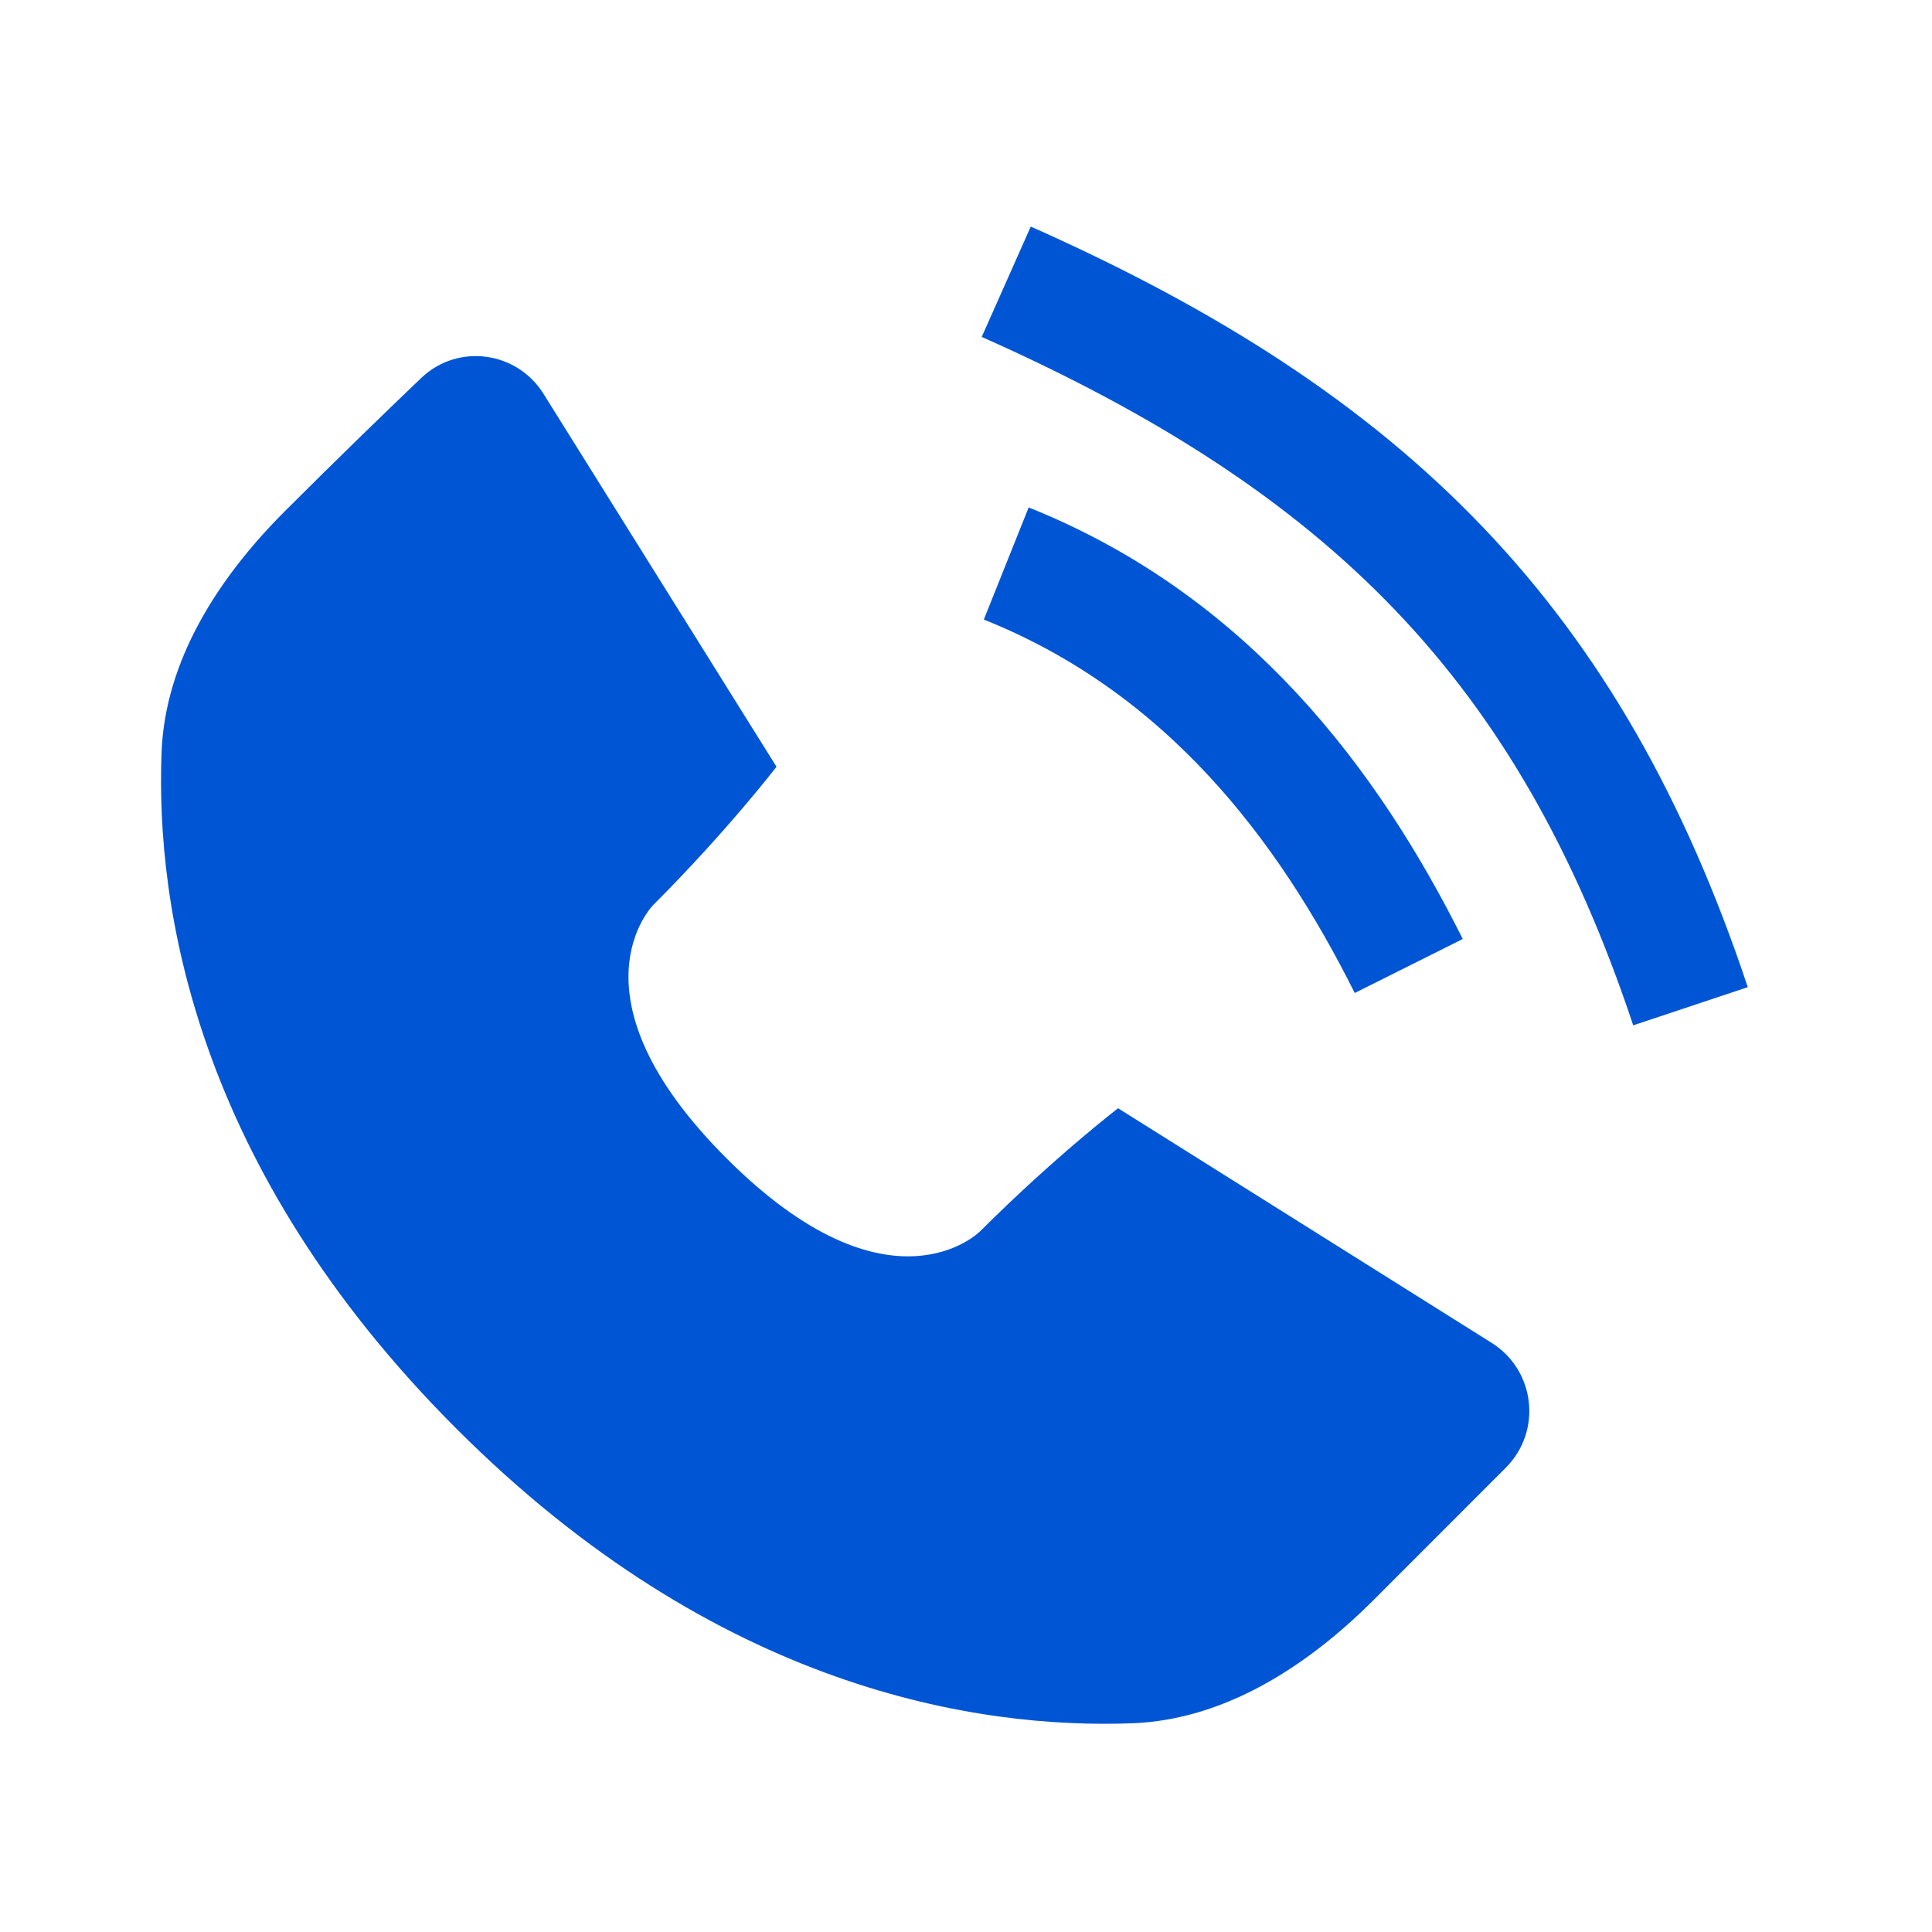
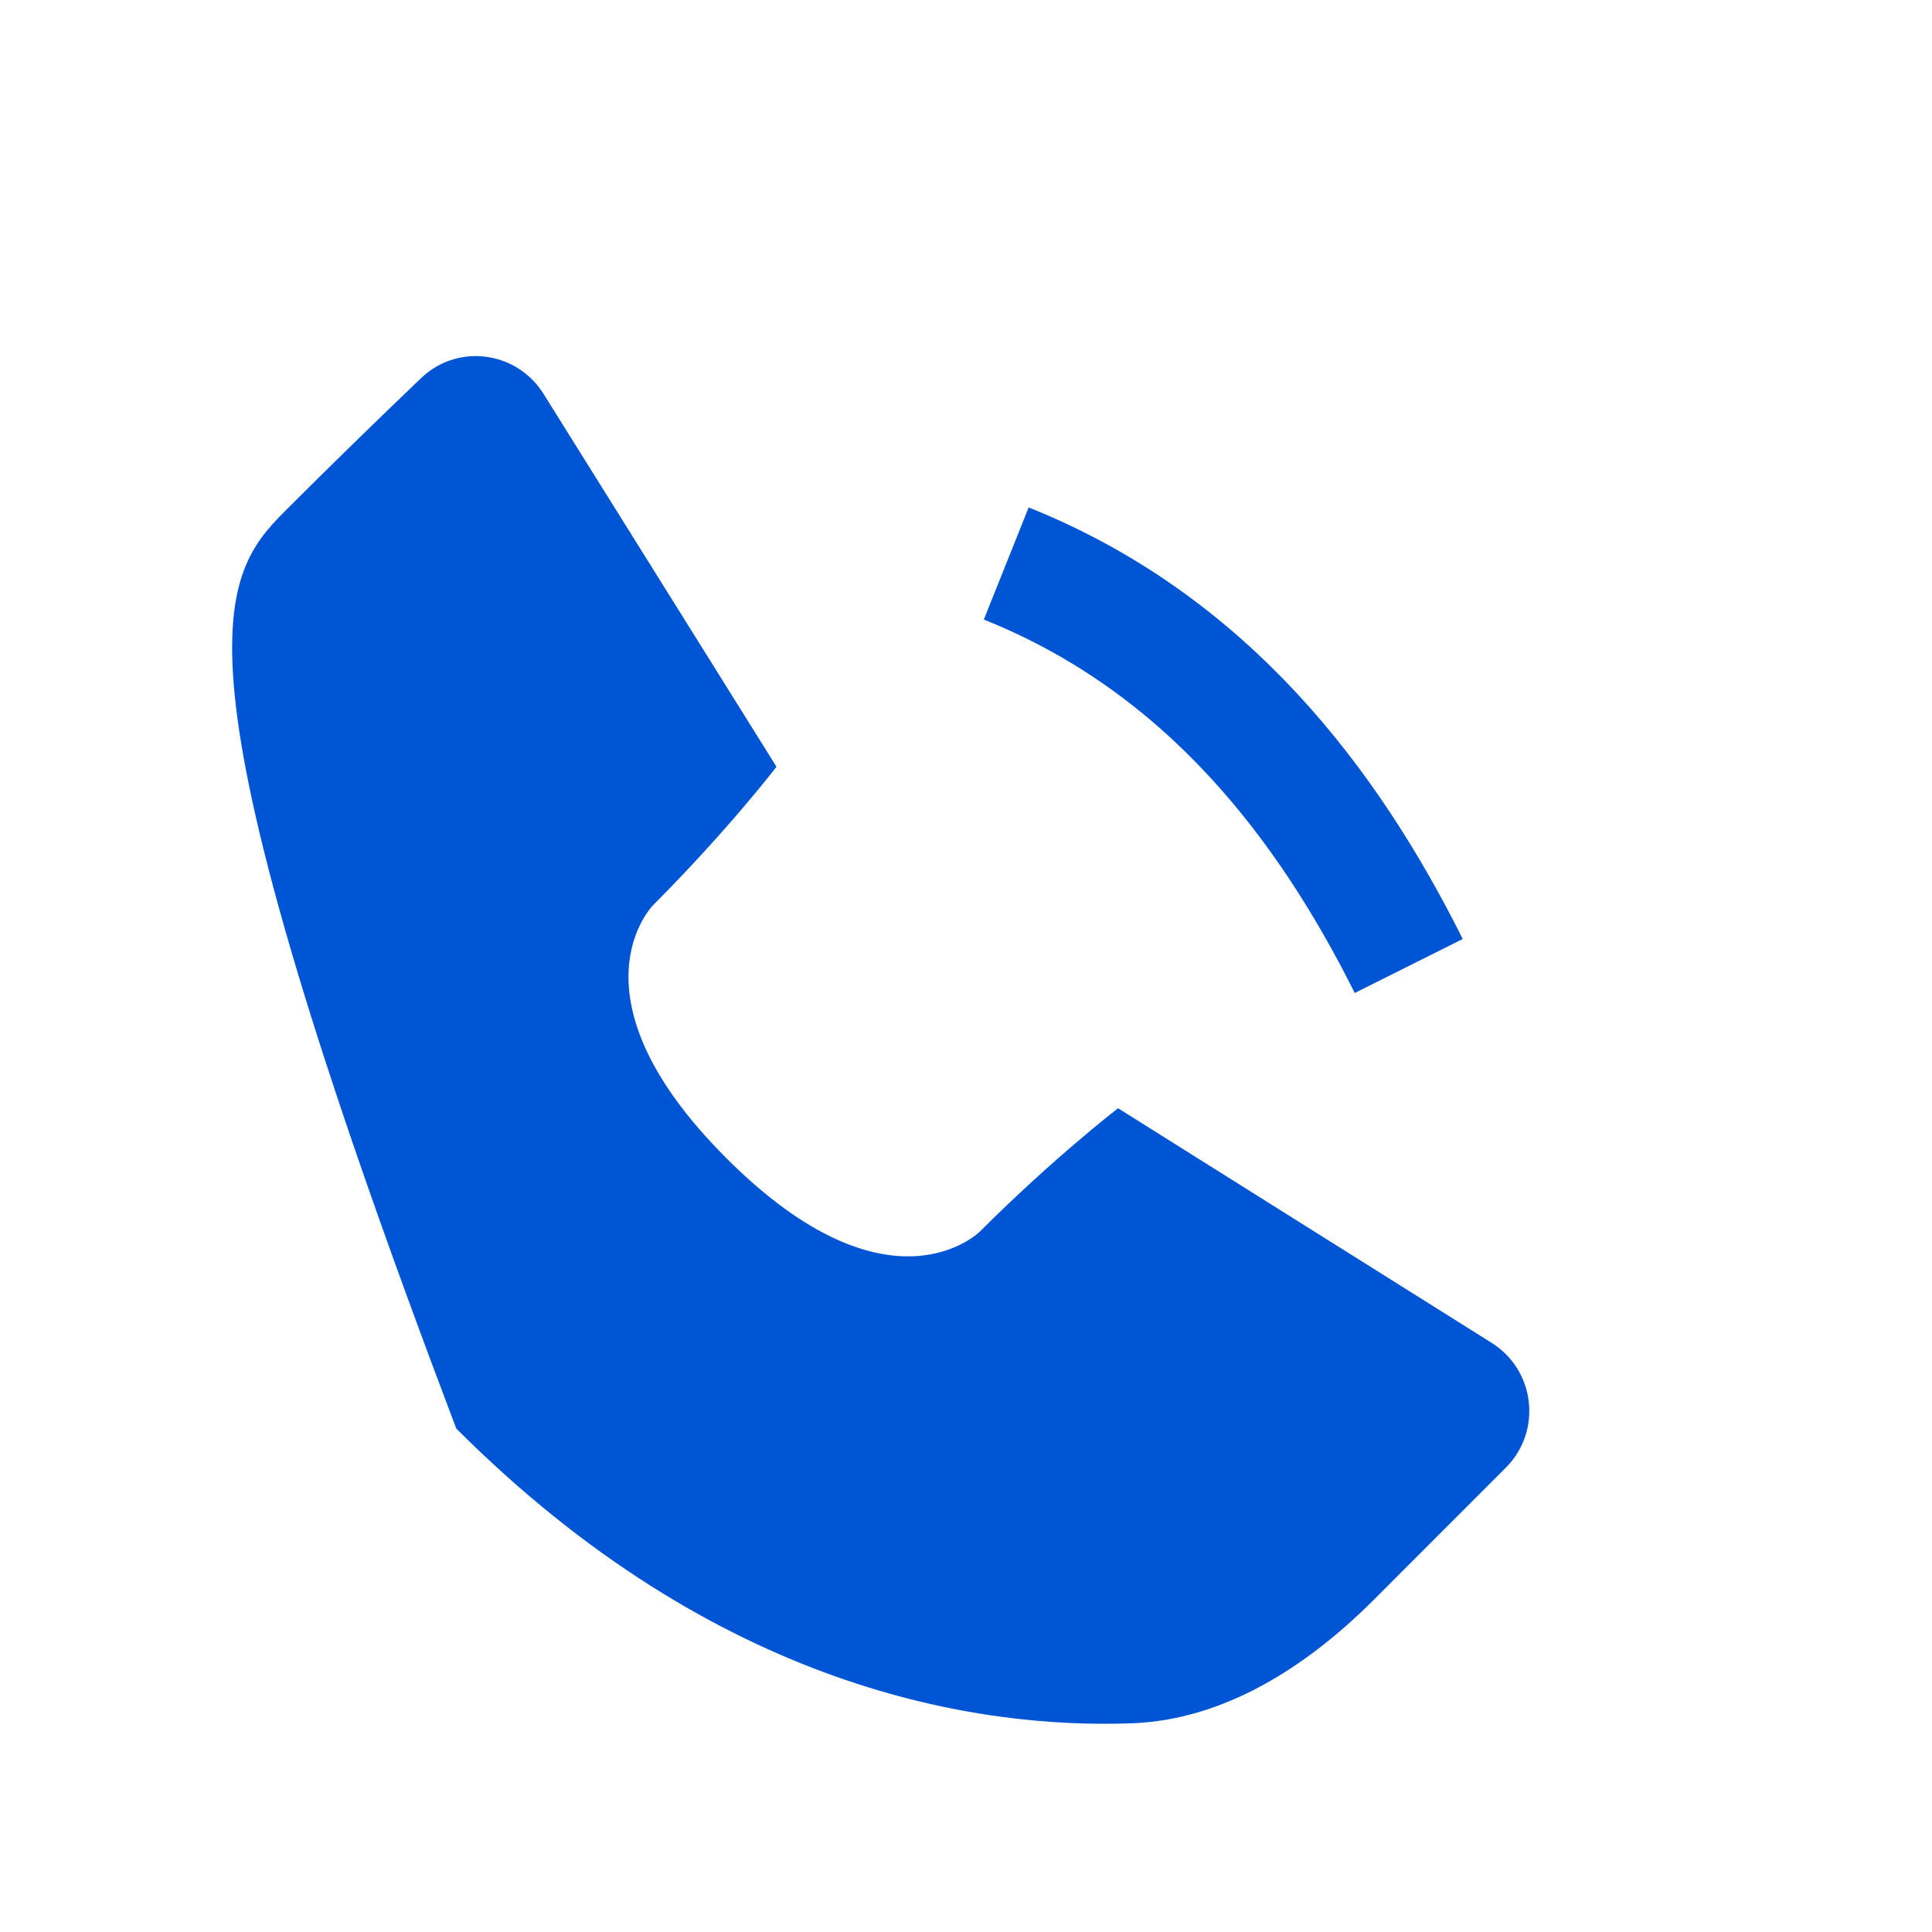
<svg xmlns="http://www.w3.org/2000/svg" width="24" height="24" viewBox="0 0 24 24" fill="none">
-   <path d="M5.233 4.695C5.686 4.263 6.418 4.36 6.751 4.891L9.646 9.525C9.646 9.525 9.037 10.319 8.115 11.242C8.115 11.242 8.115 11.242 8.115 11.242C8.115 11.242 6.996 12.361 9.025 14.389C11.053 16.417 12.171 15.3 12.172 15.299C12.172 15.299 12.172 15.299 12.172 15.299C13.095 14.377 13.889 13.767 13.889 13.767L18.529 16.681C19.073 17.022 19.159 17.78 18.704 18.234C18.262 18.676 17.689 19.25 17.063 19.876C16.226 20.713 15.2 21.364 14.067 21.407C12.159 21.479 8.918 20.997 5.668 17.746C2.417 14.495 1.934 11.255 2.007 9.347C2.05 8.213 2.701 7.188 3.538 6.351C4.18 5.709 4.776 5.132 5.233 4.695Z" fill="#0055D4" />
+   <path d="M5.233 4.695C5.686 4.263 6.418 4.36 6.751 4.891L9.646 9.525C9.646 9.525 9.037 10.319 8.115 11.242C8.115 11.242 8.115 11.242 8.115 11.242C8.115 11.242 6.996 12.361 9.025 14.389C11.053 16.417 12.171 15.3 12.172 15.299C12.172 15.299 12.172 15.299 12.172 15.299C13.095 14.377 13.889 13.767 13.889 13.767L18.529 16.681C19.073 17.022 19.159 17.78 18.704 18.234C18.262 18.676 17.689 19.25 17.063 19.876C16.226 20.713 15.2 21.364 14.067 21.407C12.159 21.479 8.918 20.997 5.668 17.746C2.05 8.213 2.701 7.188 3.538 6.351C4.18 5.709 4.776 5.132 5.233 4.695Z" fill="#0055D4" />
  <path d="M12.5 7C15 8 16.5 10 17.5 12" stroke="#0055D4" stroke-width="1.5" />
-   <path d="M12.5 3.5C17 5.5 19.5 8 21 12.5" stroke="#0055D4" stroke-width="1.5" />
</svg>